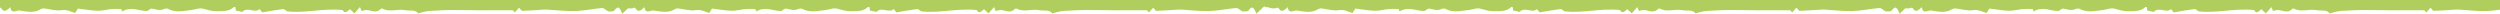
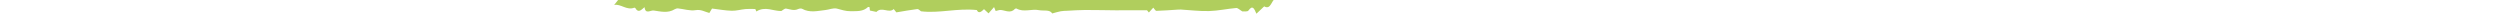
<svg xmlns="http://www.w3.org/2000/svg" width="1920" height="11" viewBox="0 0 1920 11" fill="none">
  <g clip-path="url(#clip0_119_465)">
-     <path d="M113.027 8.459C106.83 8.606 100.732 4.524 93.895 8.803C93.403 7.672 92.986 6.713 93.059 6.909C89.936 6.909 87.723 6.737 85.51 6.959C81.969 7.303 78.428 8.36 74.911 8.262C70.092 8.139 65.272 7.205 59.837 6.565C59.468 7.18 58.633 8.557 57.772 9.959C54.231 9.049 51.403 7.106 47.296 7.795C42.993 8.532 38.296 6.934 33.771 6.467C32.935 6.369 31.902 6.664 31.165 7.106C25.952 10.352 20.296 8.803 14.984 8.065C12.648 7.746 8.64 11.262 8 5.483C5.369 7.746 3.23 10.205 0.943 6.221C0.82 6.024 0.328 5.828 0.132 5.901C-5.672 8.237 -10.295 2.729 -15.336 3.811C-13 0.639 -10.024 -2.263 -8.574 -5.779C-7.467 -8.46 -8.377 -11.951 -8.205 -15.05C-8.106 -16.624 -7.615 -18.198 -7.172 -20.312C-7.934 -22.427 -8.869 -25.526 -10.197 -28.427C-10.59 -29.288 -12.188 -29.583 -13.762 -30.419C-11.795 -34.772 -14.623 -39.985 -12.016 -45.149C-10.787 -47.559 -12.287 -51.247 -12.164 -54.346C-12.09 -56.854 -11.746 -59.436 -11.008 -61.821C-9.656 -66.272 -7.762 -70.526 -6.459 -75.002C-5.672 -77.682 -5.598 -80.584 -5.229 -83.117C-7.664 -83.682 -9.36 -84.076 -11.623 -84.617C-10.147 -86.633 -9.262 -87.863 -8.18 -89.338C-14.279 -93.125 -11.574 -98.215 -10.295 -103.084C-10.074 -103.945 -9.139 -105.224 -9.41 -105.494C-13.172 -109.502 -9.336 -113.338 -9.36 -117.199C-9.36 -119.56 -10.983 -121.871 -11.647 -124.281C-11.893 -125.142 -11.451 -126.199 -11.328 -127.183C-11.18 -128.388 -10.885 -129.568 -10.91 -130.773C-10.959 -134.462 -12.164 -138.519 -11.008 -141.765C-9.164 -147.003 -11.377 -149.314 -15.139 -151.134C-13.639 -154.626 -12.311 -157.995 -10.787 -161.29C-8.795 -165.618 -11.008 -168.225 -14.795 -170.364C-13.443 -171.569 -12.459 -172.454 -11.5 -173.315C-14.475 -179.315 -11.967 -184.848 -10.983 -190.553C-10.467 -193.577 -11.106 -196.873 -11.746 -199.922C-11.819 -200.266 -15.139 -199.971 -16.738 -199.971C-15.607 -205.184 -14.106 -211.332 -13.074 -217.578C-12.754 -219.471 -13.983 -221.561 -14.082 -223.578C-14.131 -225.053 -13.492 -226.578 -12.975 -228.865C-13.762 -231.053 -14.623 -234.422 -16.197 -237.422C-19.025 -242.882 -19.221 -246.939 -17.869 -252.939C-17.107 -256.283 -18.336 -260.021 -18.09 -263.562C-17.82 -267.3 -17.672 -271.407 -16.049 -274.628C-13.762 -279.103 -13.098 -284.931 -15.238 -287.489C-19.246 -292.333 -14.869 -296.415 -16.197 -300.448C-18.385 -307.087 -14.205 -313.211 -15.188 -319.801C-15.582 -322.358 -12.582 -325.481 -13.074 -327.989C-13.934 -332.539 -13.074 -337.654 -16.516 -341.662C-17.549 -342.867 -17.869 -344.662 -18.533 -346.187C-13.811 -349.432 -14.057 -350.146 -17.082 -355.285C-18.189 -357.154 -17.279 -360.351 -16.934 -362.908C-16.738 -364.384 -15.828 -365.761 -14.943 -367.875C-17.229 -367.654 -18.508 -367.507 -20.82 -367.285C-19.418 -368.957 -18.656 -369.867 -17.598 -371.171C-19.172 -371.957 -20.451 -372.597 -22.049 -373.408C-20.893 -375.031 -19.467 -376.433 -18.828 -378.105C-17.18 -382.433 -15.508 -386.835 -14.524 -391.335C-13.393 -396.45 -11.524 -400.753 -6.852 -403.556C-6.311 -403.876 -5.795 -404.983 -5.942 -405.524C-7.885 -412.556 -2.524 -416.097 1.312 -420.032C8 -426.917 15.181 -433.311 22.116 -439.95C23.173 -440.959 23.984 -442.237 25.14 -443.639C28.14 -441.942 29.738 -443.098 29.591 -446.737C34.312 -445.582 36.304 -447.082 36.403 -451.754C42.845 -450.131 46.903 -452 48.132 -456.106C51.157 -456.721 53.616 -456.869 55.78 -457.729C60.305 -459.524 64.682 -461.664 69.084 -463.779C69.969 -464.197 70.633 -465.082 71.469 -465.672C72.403 -466.361 74.075 -467.713 74.272 -467.541C77.567 -464.418 79.756 -467.59 82.313 -468.746C82.928 -469.016 84.034 -469.164 84.453 -468.82C87.822 -465.893 90.354 -468.525 93.453 -469.557C96.871 -470.689 100.83 -471.008 104.445 -470.615C110.273 -469.975 115.953 -470.271 121.215 -472.607C133.511 -478.041 146.888 -477.943 159.724 -480.549C164.765 -481.582 170.151 -480.943 175.364 -481.263C183.257 -481.754 191.126 -482.64 199.02 -482.91C205.02 -483.107 211.069 -482.32 217.07 -482.418C222.479 -482.492 227.889 -483.205 233.324 -483.623C234.357 -483.697 235.414 -483.746 236.447 -483.672C237.504 -483.574 239.078 -482.763 239.521 -483.205C243.775 -487.238 247.414 -483.205 251.324 -482.64C253.857 -482.271 256.537 -483.156 259.095 -482.935C268.931 -482.099 278.718 -480.918 288.554 -480.131C291.382 -479.91 294.284 -480.599 297.136 -480.82C297.899 -480.894 298.71 -480.894 299.448 -480.771C307.317 -479.344 315.211 -479.787 323.153 -479.664C331.809 -479.541 340.981 -480.082 349.023 -475.066C350.719 -474.008 353.473 -474.771 355.318 -473.861C364.146 -469.484 373.343 -466.926 383.203 -466.754C383.818 -466.754 384.703 -466.852 384.974 -466.508C389.966 -460.434 397.687 -464.147 403.589 -461.369C404.228 -461.074 405.655 -461.418 406.122 -461.984C409.024 -465.402 412.417 -463.705 415.786 -463.238C417.827 -462.967 419.917 -463.164 421.983 -463.041C422.622 -462.992 423.237 -462.5 423.901 -462.279C424.934 -461.934 425.966 -461.59 426.999 -461.295C429.557 -460.582 432.139 -459.967 434.672 -459.18C437.131 -458.418 439.565 -457.533 441.999 -456.697L442.368 -457.828C443.598 -456.278 444.827 -454.729 446.254 -452.885C447.016 -453.869 447.631 -454.68 448.786 -456.18C448.786 -445.139 458.524 -453.524 461.5 -449C461.77 -447.155 462.016 -445.532 462.262 -443.909C463.811 -444.18 465.361 -444.475 466.688 -444.721C468.926 -442.827 471.41 -441.106 473.451 -438.942C477.656 -434.417 481.566 -429.622 485.672 -425.024C486.533 -424.065 487.738 -423.425 489.115 -422.368C489.927 -418.901 491.058 -414.671 491.845 -410.343C492.14 -408.72 491.181 -406.851 491.549 -405.253C492.017 -403.114 493.222 -401.122 494.058 -399.056C494.623 -397.655 495.927 -395.245 495.558 -394.95C491.672 -391.851 494.132 -387.868 494.107 -384.449C494.082 -381.081 495.41 -377.712 495.41 -374.416C495.238 -372.818 494.623 -371.121 494.943 -369.621C495.705 -366.08 497.427 -362.662 497.746 -359.121C497.918 -357.178 496.345 -354.867 495.066 -353.072C492.976 -350.096 492.779 -347.514 494.402 -344.096C495.41 -341.932 494.894 -338.859 494.5 -336.301C493.935 -332.637 494.304 -329.686 497.181 -328.629C498.164 -325.875 498.902 -323.785 499.959 -320.858C498.164 -317.932 495.853 -314.17 493.541 -310.383C493.91 -310.063 494.279 -309.743 494.648 -309.424C495.754 -309.522 496.886 -309.645 497.968 -309.743C500.673 -303.891 499.492 -296.194 496.615 -293.784C497.304 -283.505 497.943 -274.112 498.632 -263.587C498.73 -263.538 499.959 -262.947 501.214 -262.382C500.894 -261.964 500.574 -261.57 500.255 -261.152C499.468 -261.62 498.681 -262.087 496.394 -263.415C499 -257.931 499.591 -253.554 493.566 -249.914C496.123 -249.914 497.254 -249.914 497.23 -249.914C495.705 -241.013 494.181 -232.135 492.582 -222.939C493.246 -222.742 494.353 -222.398 494.845 -222.225C495.263 -220.086 495.582 -218.34 495.927 -216.57C496.05 -216.668 496.197 -216.766 496.32 -216.865C496.074 -214.529 495.828 -212.192 495.558 -209.635C497.082 -209.881 497.795 -210.004 499.345 -210.274C497.574 -208.799 496.345 -207.766 494.771 -206.463C497.377 -203.66 497.156 -201.004 492.238 -198.348C495.263 -197.807 496.615 -197.586 497.058 -197.512C496.517 -195.151 496.443 -192.372 495.238 -190.233C492.853 -186.028 497.033 -185.413 498.632 -183.471C489.607 -177.864 488.992 -168.938 488.426 -159.888C490.295 -159.372 492.213 -158.831 493.271 -158.536C493.271 -156.47 493.492 -154.896 493.222 -153.421C492.754 -150.888 492.656 -147.864 491.181 -145.995C488.451 -142.454 491.476 -140.29 492.312 -137.609C492.41 -137.29 493.836 -137.044 493.861 -137.117C494.353 -138.199 494.722 -139.355 495.582 -141.863C497.377 -136.158 498.828 -131.56 500.279 -126.962C499.812 -126.74 499.369 -126.494 498.902 -126.273C498.189 -126.691 497.5 -127.306 496.714 -127.527C495.927 -127.749 495.017 -127.601 494.156 -127.626C494.156 -126.617 493.738 -124.994 494.181 -124.699C497.427 -122.56 495.877 -120.273 494.722 -117.888C492.828 -114.002 489.336 -110.486 493.172 -105.519C493.64 -104.904 495.877 -100.084 492.508 -97.576C492.066 -97.256 492.754 -95.043 493.271 -93.887C493.935 -92.363 494.943 -90.986 495.951 -89.313C494.377 -88.576 493.049 -87.961 490.984 -87.002C492.189 -84.789 493.271 -82.797 494.402 -80.707C489.287 -75.1 489.73 -60.346 495.754 -52.846C493.591 -51.468 491.451 -50.116 489.312 -48.764C489.385 -48.321 489.459 -47.878 489.508 -47.436C491.427 -47.559 493.345 -47.706 495.115 -47.829C494.795 -45.886 494.353 -43.378 493.91 -40.772C493.099 -42.001 492.041 -43.599 490.172 -46.428C489.041 -43.083 487.492 -40.747 487.664 -38.559C487.984 -34.624 489.508 -30.788 490.246 -26.853C490.787 -23.902 490.713 -20.829 491.23 -17.878C491.746 -14.951 492.705 -12.099 493.369 -9.173C493.517 -8.509 493.418 -7.746 493.369 -7.058C493.172 -5.214 492.927 -3.369 492.656 -0.935C489.459 -0.443 489.189 7.991 483.902 4.893C481.713 6.959 480.066 8.508 477.926 10.524C476.205 6.59 475.074 3.565 471.779 8.114C471.016 9.147 468.115 8.655 467.082 8.754C465.139 7.623 463.688 6.024 462.385 6.147C455.451 6.737 448.59 8.287 441.655 8.483C434.426 8.705 427.147 7.746 419.893 7.328C419.155 7.278 418.417 7.328 417.655 7.377C412.147 7.721 406.638 8.188 401.105 8.336C400.368 8.336 399.581 6.811 398.72 5.877C397.589 7.106 396.581 8.213 395.327 9.59C394.466 8.557 393.753 7.672 393.9 7.869C390.704 7.869 388.466 7.869 386.228 7.869C380.818 7.869 375.384 7.967 369.974 7.918C362.08 7.869 354.211 7.647 346.318 7.672C341.768 7.672 337.219 8.041 332.67 8.262C330.973 8.336 329.252 8.336 327.604 8.655C325.539 9.024 323.547 9.688 321.112 10.328C319.17 7.131 314.645 8.532 310.907 7.795C305.251 6.639 299.251 9.688 293.694 6.565C293.399 6.393 292.686 6.565 292.44 6.86C289.095 10.475 285.358 8.041 281.718 7.672C280.489 7.549 279.161 8.139 277.685 8.459C277.341 7.647 276.972 6.762 276.431 5.434C274.882 7.18 273.652 8.606 272.202 10.254C270.898 9.049 269.939 8.164 268.71 7.032C266.693 9.073 264.554 10.721 263.201 7.721C248.373 6.098 234.357 10.401 220.365 8.68C219.406 8.065 218.348 6.836 217.488 6.959C212.348 7.598 207.258 8.532 201.405 9.491C201.282 9.319 200.422 8.262 199.364 6.959C195.651 10.573 190.266 4.77 186.085 9.147C184.93 8.901 183.11 8.508 181.093 8.09C181.02 7.401 180.897 6.418 180.798 5.508C180.233 5.409 179.79 5.237 179.667 5.36C175.807 9.024 171.208 8.508 166.339 8.606C162.405 8.68 159.232 7.475 155.667 6.59C153.036 5.926 149.888 7.377 146.962 7.696C140.962 8.36 134.912 10.033 129.035 6.762C128.248 6.319 126.798 6.565 125.888 6.983C122.691 8.459 119.789 7.131 116.715 6.59C115.633 6.393 114.281 7.795 113.051 8.459H113.027Z" fill="#B0CE5D" />
-   </g>
+     </g>
  <g clip-path="url(#clip1_119_465)">
-     <path d="M1094.03 8.459C1087.83 8.606 1081.73 4.524 1074.9 8.803C1074.4 7.672 1073.99 6.713 1074.06 6.909C1070.94 6.909 1068.72 6.737 1066.51 6.959C1062.97 7.303 1059.43 8.36 1055.91 8.262C1051.09 8.139 1046.27 7.205 1040.84 6.565C1040.47 7.18 1039.63 8.557 1038.77 9.959C1035.23 9.049 1032.4 7.106 1028.3 7.795C1023.99 8.532 1019.3 6.934 1014.77 6.467C1013.94 6.369 1012.9 6.664 1012.16 7.106C1006.95 10.352 1001.3 8.803 995.984 8.065C993.648 7.746 989.64 11.262 989 5.483C986.369 7.746 984.23 10.205 981.943 6.221C981.82 6.024 981.328 5.828 981.131 5.901C975.328 8.237 970.705 2.729 965.664 3.811C968 0.639 970.976 -2.263 972.426 -5.779C973.533 -8.46 972.623 -11.951 972.795 -15.05C972.894 -16.624 973.385 -18.198 973.828 -20.312C973.066 -22.427 972.131 -25.526 970.803 -28.427C970.41 -29.288 968.812 -29.583 967.238 -30.419C969.205 -34.772 966.377 -39.985 968.984 -45.149C970.213 -47.559 968.713 -51.247 968.836 -54.346C968.91 -56.854 969.254 -59.436 969.992 -61.821C971.344 -66.272 973.238 -70.526 974.541 -75.002C975.328 -77.682 975.402 -80.584 975.771 -83.117C973.336 -83.682 971.64 -84.076 969.377 -84.617C970.853 -86.633 971.738 -87.863 972.82 -89.338C966.721 -93.125 969.426 -98.215 970.705 -103.084C970.926 -103.945 971.861 -105.224 971.59 -105.494C967.828 -109.502 971.664 -113.338 971.64 -117.199C971.64 -119.56 970.017 -121.871 969.353 -124.281C969.107 -125.142 969.549 -126.199 969.672 -127.183C969.82 -128.388 970.115 -129.568 970.09 -130.773C970.041 -134.462 968.836 -138.519 969.992 -141.765C971.836 -147.003 969.623 -149.314 965.861 -151.134C967.361 -154.626 968.689 -157.995 970.213 -161.29C972.205 -165.618 969.992 -168.225 966.205 -170.364C967.557 -171.569 968.541 -172.454 969.5 -173.315C966.525 -179.315 969.033 -184.848 970.017 -190.553C970.533 -193.577 969.894 -196.873 969.254 -199.922C969.18 -200.266 965.861 -199.971 964.262 -199.971C965.394 -205.184 966.894 -211.332 967.926 -217.578C968.246 -219.471 967.017 -221.561 966.918 -223.578C966.869 -225.053 967.508 -226.578 968.025 -228.865C967.238 -231.053 966.377 -234.422 964.803 -237.422C961.975 -242.882 961.779 -246.939 963.131 -252.939C963.894 -256.283 962.664 -260.021 962.91 -263.562C963.18 -267.3 963.328 -271.407 964.951 -274.628C967.238 -279.103 967.902 -284.931 965.762 -287.489C961.754 -292.333 966.131 -296.415 964.803 -300.448C962.615 -307.087 966.795 -313.211 965.812 -319.801C965.418 -322.358 968.418 -325.481 967.926 -327.989C967.066 -332.539 967.926 -337.654 964.484 -341.662C963.451 -342.867 963.131 -344.662 962.467 -346.187C967.189 -349.432 966.943 -350.146 963.918 -355.285C962.812 -357.154 963.721 -360.351 964.066 -362.908C964.262 -364.384 965.172 -365.761 966.057 -367.875C963.771 -367.654 962.492 -367.507 960.18 -367.285C961.582 -368.957 962.344 -369.867 963.402 -371.171C961.828 -371.957 960.549 -372.597 958.951 -373.408C960.107 -375.031 961.533 -376.433 962.172 -378.105C963.82 -382.433 965.492 -386.835 966.476 -391.335C967.607 -396.45 969.476 -400.753 974.148 -403.556C974.689 -403.876 975.205 -404.983 975.058 -405.524C973.115 -412.556 978.476 -416.097 982.312 -420.032C989 -426.917 996.181 -433.311 1003.12 -439.95C1004.17 -440.959 1004.98 -442.237 1006.14 -443.639C1009.14 -441.942 1010.74 -443.098 1010.59 -446.737C1015.31 -445.582 1017.3 -447.082 1017.4 -451.754C1023.85 -450.131 1027.9 -452 1029.13 -456.106C1032.16 -456.721 1034.62 -456.869 1036.78 -457.729C1041.3 -459.524 1045.68 -461.664 1050.08 -463.779C1050.97 -464.197 1051.63 -465.082 1052.47 -465.672C1053.4 -466.361 1055.08 -467.713 1055.27 -467.541C1058.57 -464.418 1060.76 -467.59 1063.31 -468.746C1063.93 -469.016 1065.03 -469.164 1065.45 -468.82C1068.82 -465.893 1071.35 -468.525 1074.45 -469.557C1077.87 -470.689 1081.83 -471.008 1085.44 -470.615C1091.27 -469.975 1096.95 -470.271 1102.22 -472.607C1114.51 -478.041 1127.89 -477.943 1140.72 -480.549C1145.77 -481.582 1151.15 -480.943 1156.36 -481.263C1164.26 -481.754 1172.13 -482.64 1180.02 -482.91C1186.02 -483.107 1192.07 -482.32 1198.07 -482.418C1203.48 -482.492 1208.89 -483.205 1214.32 -483.623C1215.36 -483.697 1216.41 -483.746 1217.45 -483.672C1218.5 -483.574 1220.08 -482.763 1220.52 -483.205C1224.77 -487.238 1228.41 -483.205 1232.32 -482.64C1234.86 -482.271 1237.54 -483.156 1240.09 -482.935C1249.93 -482.099 1259.72 -480.918 1269.55 -480.131C1272.38 -479.91 1275.28 -480.599 1278.14 -480.82C1278.9 -480.894 1279.71 -480.894 1280.45 -480.771C1288.32 -479.344 1296.21 -479.787 1304.15 -479.664C1312.81 -479.541 1321.98 -480.082 1330.02 -475.066C1331.72 -474.008 1334.47 -474.771 1336.32 -473.861C1345.15 -469.484 1354.34 -466.926 1364.2 -466.754C1364.82 -466.754 1365.7 -466.852 1365.97 -466.508C1370.97 -460.434 1378.69 -464.147 1384.59 -461.369C1385.23 -461.074 1386.65 -461.418 1387.12 -461.984C1390.02 -465.402 1393.42 -463.705 1396.79 -463.238C1398.83 -462.967 1400.92 -463.164 1402.98 -463.041C1403.62 -462.992 1404.24 -462.5 1404.9 -462.279C1405.93 -461.934 1406.97 -461.59 1408 -461.295C1410.56 -460.582 1413.14 -459.967 1415.67 -459.18C1418.13 -458.418 1420.57 -457.533 1423 -456.697L1423.37 -457.828C1424.6 -456.278 1425.83 -454.729 1427.25 -452.885C1428.02 -453.869 1428.63 -454.68 1429.79 -456.18C1429.79 -445.139 1439.52 -453.524 1442.5 -449C1442.77 -447.155 1443.02 -445.532 1443.26 -443.909C1444.81 -444.18 1446.36 -444.475 1447.69 -444.721C1449.93 -442.827 1452.41 -441.106 1454.45 -438.942C1458.66 -434.417 1462.57 -429.622 1466.67 -425.024C1467.53 -424.065 1468.74 -423.425 1470.12 -422.368C1470.93 -418.901 1472.06 -414.671 1472.84 -410.343C1473.14 -408.72 1472.18 -406.851 1472.55 -405.253C1473.02 -403.114 1474.22 -401.122 1475.06 -399.056C1475.62 -397.655 1476.93 -395.245 1476.56 -394.95C1472.67 -391.851 1475.13 -387.868 1475.11 -384.449C1475.08 -381.081 1476.41 -377.712 1476.41 -374.416C1476.24 -372.818 1475.62 -371.121 1475.94 -369.621C1476.71 -366.08 1478.43 -362.662 1478.75 -359.121C1478.92 -357.178 1477.34 -354.867 1476.07 -353.072C1473.98 -350.096 1473.78 -347.514 1475.4 -344.096C1476.41 -341.932 1475.89 -338.859 1475.5 -336.301C1474.93 -332.637 1475.3 -329.686 1478.18 -328.629C1479.16 -325.875 1479.9 -323.785 1480.96 -320.858C1479.16 -317.932 1476.85 -314.17 1474.54 -310.383C1474.91 -310.063 1475.28 -309.743 1475.65 -309.424C1476.75 -309.522 1477.89 -309.645 1478.97 -309.743C1481.67 -303.891 1480.49 -296.194 1477.62 -293.784C1478.3 -283.505 1478.94 -274.112 1479.63 -263.587C1479.73 -263.538 1480.96 -262.947 1482.21 -262.382C1481.89 -261.964 1481.57 -261.57 1481.25 -261.152C1480.47 -261.62 1479.68 -262.087 1477.39 -263.415C1480 -257.931 1480.59 -253.554 1474.57 -249.914C1477.12 -249.914 1478.25 -249.914 1478.23 -249.914C1476.71 -241.013 1475.18 -232.135 1473.58 -222.939C1474.25 -222.742 1475.35 -222.398 1475.84 -222.225C1476.26 -220.086 1476.58 -218.34 1476.93 -216.57C1477.05 -216.668 1477.2 -216.766 1477.32 -216.865C1477.07 -214.529 1476.83 -212.192 1476.56 -209.635C1478.08 -209.881 1478.8 -210.004 1480.34 -210.274C1478.57 -208.799 1477.34 -207.766 1475.77 -206.463C1478.38 -203.66 1478.16 -201.004 1473.24 -198.348C1476.26 -197.807 1477.62 -197.586 1478.06 -197.512C1477.52 -195.151 1477.44 -192.372 1476.24 -190.233C1473.85 -186.028 1478.03 -185.413 1479.63 -183.471C1470.61 -177.864 1469.99 -168.938 1469.43 -159.888C1471.3 -159.372 1473.21 -158.831 1474.27 -158.536C1474.27 -156.47 1474.49 -154.896 1474.22 -153.421C1473.75 -150.888 1473.66 -147.864 1472.18 -145.995C1469.45 -142.454 1472.48 -140.29 1473.31 -137.609C1473.41 -137.29 1474.84 -137.044 1474.86 -137.117C1475.35 -138.199 1475.72 -139.355 1476.58 -141.863C1478.38 -136.158 1479.83 -131.56 1481.28 -126.962C1480.81 -126.74 1480.37 -126.494 1479.9 -126.273C1479.19 -126.691 1478.5 -127.306 1477.71 -127.527C1476.93 -127.749 1476.02 -127.601 1475.16 -127.626C1475.16 -126.617 1474.74 -124.994 1475.18 -124.699C1478.43 -122.56 1476.88 -120.273 1475.72 -117.888C1473.83 -114.002 1470.34 -110.486 1474.17 -105.519C1474.64 -104.904 1476.88 -100.084 1473.51 -97.576C1473.07 -97.256 1473.75 -95.043 1474.27 -93.887C1474.93 -92.363 1475.94 -90.986 1476.95 -89.313C1475.38 -88.576 1474.05 -87.961 1471.98 -87.002C1473.19 -84.789 1474.27 -82.797 1475.4 -80.707C1470.29 -75.1 1470.73 -60.346 1476.75 -52.846C1474.59 -51.468 1472.45 -50.116 1470.31 -48.764C1470.39 -48.321 1470.46 -47.878 1470.51 -47.436C1472.43 -47.559 1474.34 -47.706 1476.12 -47.829C1475.8 -45.886 1475.35 -43.378 1474.91 -40.772C1474.1 -42.001 1473.04 -43.599 1471.17 -46.428C1470.04 -43.083 1468.49 -40.747 1468.66 -38.559C1468.98 -34.624 1470.51 -30.788 1471.25 -26.853C1471.79 -23.902 1471.71 -20.829 1472.23 -17.878C1472.75 -14.951 1473.71 -12.099 1474.37 -9.173C1474.52 -8.509 1474.42 -7.746 1474.37 -7.058C1474.17 -5.214 1473.93 -3.369 1473.66 -0.935C1470.46 -0.443 1470.19 7.991 1464.9 4.893C1462.71 6.959 1461.07 8.508 1458.93 10.524C1457.2 6.59 1456.07 3.565 1452.78 8.114C1452.02 9.147 1449.11 8.655 1448.08 8.754C1446.14 7.623 1444.69 6.024 1443.39 6.147C1436.45 6.737 1429.59 8.287 1422.66 8.483C1415.43 8.705 1408.15 7.746 1400.89 7.328C1400.15 7.278 1399.42 7.328 1398.65 7.377C1393.15 7.721 1387.64 8.188 1382.11 8.336C1381.37 8.336 1380.58 6.811 1379.72 5.877C1378.59 7.106 1377.58 8.213 1376.33 9.59C1375.47 8.557 1374.75 7.672 1374.9 7.869C1371.7 7.869 1369.47 7.869 1367.23 7.869C1361.82 7.869 1356.38 7.967 1350.97 7.918C1343.08 7.869 1335.21 7.647 1327.32 7.672C1322.77 7.672 1318.22 8.041 1313.67 8.262C1311.97 8.336 1310.25 8.336 1308.6 8.655C1306.54 9.024 1304.55 9.688 1302.11 10.328C1300.17 7.131 1295.64 8.532 1291.91 7.795C1286.25 6.639 1280.25 9.688 1274.69 6.565C1274.4 6.393 1273.69 6.565 1273.44 6.86C1270.1 10.475 1266.36 8.041 1262.72 7.672C1261.49 7.549 1260.16 8.139 1258.69 8.459C1258.34 7.647 1257.97 6.762 1257.43 5.434C1255.88 7.18 1254.65 8.606 1253.2 10.254C1251.9 9.049 1250.94 8.164 1249.71 7.032C1247.69 9.073 1245.55 10.721 1244.2 7.721C1229.37 6.098 1215.36 10.401 1201.36 8.68C1200.41 8.065 1199.35 6.836 1198.49 6.959C1193.35 7.598 1188.26 8.532 1182.41 9.491C1182.28 9.319 1181.42 8.262 1180.36 6.959C1176.65 10.573 1171.27 4.77 1167.09 9.147C1165.93 8.901 1164.11 8.508 1162.09 8.09C1162.02 7.401 1161.9 6.418 1161.8 5.508C1161.23 5.409 1160.79 5.237 1160.67 5.36C1156.81 9.024 1152.21 8.508 1147.34 8.606C1143.4 8.68 1140.23 7.475 1136.67 6.59C1134.04 5.926 1130.89 7.377 1127.96 7.696C1121.96 8.36 1115.91 10.033 1110.04 6.762C1109.25 6.319 1107.8 6.565 1106.89 6.983C1103.69 8.459 1100.79 7.131 1097.72 6.59C1096.63 6.393 1095.28 7.795 1094.05 8.459H1094.03Z" fill="#B0CE5D" />
-   </g>
+     </g>
  <g clip-path="url(#clip2_119_465)">
-     <path d="M600.027 8.459C593.83 8.606 587.732 4.524 580.895 8.803C580.404 7.672 579.985 6.713 580.059 6.909C576.936 6.909 574.723 6.737 572.51 6.959C568.969 7.303 565.428 8.36 561.911 8.262C557.092 8.139 552.272 7.205 546.837 6.565C546.469 7.18 545.632 8.557 544.772 9.959C541.231 9.049 538.403 7.106 534.296 7.795C529.993 8.532 525.296 6.934 520.771 6.467C519.935 6.369 518.903 6.664 518.165 7.106C512.952 10.352 507.296 8.803 501.984 8.065C499.648 7.746 495.64 11.262 495 5.483C492.369 7.746 490.23 10.205 487.943 6.221C487.82 6.024 487.328 5.828 487.132 5.901C481.328 8.237 476.705 2.729 471.664 3.811C474 0.639 476.976 -2.263 478.426 -5.779C479.533 -8.46 478.623 -11.951 478.795 -15.05C478.894 -16.624 479.385 -18.198 479.828 -20.312C479.066 -22.427 478.131 -25.526 476.803 -28.427C476.41 -29.288 474.812 -29.583 473.238 -30.419C475.205 -34.772 472.377 -39.985 474.984 -45.149C476.213 -47.559 474.713 -51.247 474.836 -54.346C474.91 -56.854 475.254 -59.436 475.992 -61.821C477.344 -66.272 479.238 -70.526 480.541 -75.002C481.328 -77.682 481.402 -80.584 481.771 -83.117C479.336 -83.682 477.64 -84.076 475.377 -84.617C476.853 -86.633 477.738 -87.863 478.82 -89.338C472.721 -93.125 475.426 -98.215 476.705 -103.084C476.926 -103.945 477.861 -105.224 477.59 -105.494C473.828 -109.502 477.664 -113.338 477.64 -117.199C477.64 -119.56 476.017 -121.871 475.353 -124.281C475.107 -125.142 475.549 -126.199 475.672 -127.183C475.82 -128.388 476.115 -129.568 476.09 -130.773C476.041 -134.462 474.836 -138.519 475.992 -141.765C477.836 -147.003 475.623 -149.314 471.861 -151.134C473.361 -154.626 474.689 -157.995 476.213 -161.29C478.205 -165.618 475.992 -168.225 472.205 -170.364C473.558 -171.569 474.541 -172.454 475.5 -173.315C472.525 -179.315 475.033 -184.848 476.017 -190.553C476.533 -193.577 475.894 -196.873 475.254 -199.922C475.18 -200.266 471.861 -199.971 470.262 -199.971C471.394 -205.184 472.894 -211.332 473.926 -217.578C474.246 -219.471 473.017 -221.561 472.918 -223.578C472.869 -225.053 473.508 -226.578 474.025 -228.865C473.238 -231.053 472.377 -234.422 470.803 -237.422C467.975 -242.882 467.779 -246.939 469.131 -252.939C469.894 -256.283 468.664 -260.021 468.91 -263.562C469.18 -267.3 469.328 -271.407 470.951 -274.628C473.238 -279.103 473.902 -284.931 471.762 -287.489C467.754 -292.333 472.131 -296.415 470.803 -300.448C468.615 -307.087 472.795 -313.211 471.812 -319.801C471.418 -322.358 474.418 -325.481 473.926 -327.989C473.066 -332.539 473.926 -337.654 470.484 -341.662C469.451 -342.867 469.131 -344.662 468.467 -346.187C473.189 -349.432 472.943 -350.146 469.918 -355.285C468.812 -357.154 469.721 -360.351 470.066 -362.908C470.262 -364.384 471.172 -365.761 472.057 -367.875C469.771 -367.654 468.492 -367.507 466.18 -367.285C467.582 -368.957 468.344 -369.867 469.402 -371.171C467.828 -371.957 466.549 -372.597 464.951 -373.408C466.107 -375.031 467.533 -376.433 468.172 -378.105C469.82 -382.433 471.492 -386.835 472.476 -391.335C473.607 -396.45 475.476 -400.753 480.148 -403.556C480.689 -403.876 481.205 -404.983 481.058 -405.524C479.115 -412.556 484.476 -416.097 488.312 -420.032C495 -426.917 502.181 -433.311 509.115 -439.95C510.173 -440.959 510.984 -442.237 512.14 -443.639C515.14 -441.942 516.739 -443.098 516.591 -446.737C521.312 -445.582 523.304 -447.082 523.403 -451.754C529.845 -450.131 533.903 -452 535.132 -456.106C538.157 -456.721 540.616 -456.869 542.78 -457.729C547.305 -459.524 551.682 -461.664 556.083 -463.779C556.969 -464.197 557.633 -465.082 558.469 -465.672C559.403 -466.361 561.075 -467.713 561.272 -467.541C564.567 -464.418 566.756 -467.59 569.313 -468.746C569.928 -469.016 571.035 -469.164 571.453 -468.82C574.821 -465.893 577.354 -468.525 580.453 -469.557C583.871 -470.689 587.83 -471.008 591.445 -470.615C597.273 -469.975 602.953 -470.271 608.215 -472.607C620.511 -478.041 633.888 -477.943 646.724 -480.549C651.765 -481.582 657.151 -480.943 662.364 -481.263C670.257 -481.754 678.126 -482.64 686.02 -482.91C692.02 -483.107 698.069 -482.32 704.07 -482.418C709.479 -482.492 714.889 -483.205 720.324 -483.623C721.357 -483.697 722.414 -483.746 723.447 -483.672C724.504 -483.574 726.078 -482.763 726.521 -483.205C730.775 -487.238 734.414 -483.205 738.324 -482.64C740.857 -482.271 743.537 -483.156 746.095 -482.935C755.931 -482.099 765.718 -480.918 775.554 -480.131C778.382 -479.91 781.284 -480.599 784.136 -480.82C784.899 -480.894 785.71 -480.894 786.448 -480.771C794.317 -479.344 802.211 -479.787 810.153 -479.664C818.809 -479.541 827.981 -480.082 836.023 -475.066C837.719 -474.008 840.473 -474.771 842.318 -473.861C851.146 -469.484 860.343 -466.926 870.203 -466.754C870.818 -466.754 871.703 -466.852 871.974 -466.508C876.966 -460.434 884.687 -464.147 890.589 -461.369C891.228 -461.074 892.655 -461.418 893.122 -461.984C896.024 -465.402 899.417 -463.705 902.786 -463.238C904.827 -462.967 906.917 -463.164 908.983 -463.041C909.622 -462.992 910.237 -462.5 910.901 -462.279C911.934 -461.934 912.966 -461.59 913.999 -461.295C916.557 -460.582 919.139 -459.967 921.672 -459.18C924.131 -458.418 926.565 -457.533 928.999 -456.697L929.368 -457.828C930.598 -456.278 931.827 -454.729 933.254 -452.885C934.016 -453.869 934.631 -454.68 935.786 -456.18C935.786 -445.139 945.524 -453.524 948.5 -449C948.77 -447.155 949.016 -445.532 949.262 -443.909C950.811 -444.18 952.361 -444.475 953.688 -444.721C955.926 -442.827 958.41 -441.106 960.451 -438.942C964.656 -434.417 968.566 -429.622 972.672 -425.024C973.533 -424.065 974.738 -423.425 976.115 -422.368C976.927 -418.901 978.058 -414.671 978.845 -410.343C979.14 -408.72 978.181 -406.851 978.549 -405.253C979.017 -403.114 980.222 -401.122 981.058 -399.056C981.623 -397.655 982.927 -395.245 982.558 -394.95C978.672 -391.851 981.132 -387.868 981.107 -384.449C981.082 -381.081 982.41 -377.712 982.41 -374.416C982.238 -372.818 981.623 -371.121 981.943 -369.621C982.705 -366.08 984.427 -362.662 984.746 -359.121C984.918 -357.178 983.345 -354.867 982.066 -353.072C979.976 -350.096 979.779 -347.514 981.402 -344.096C982.41 -341.932 981.894 -338.859 981.5 -336.301C980.935 -332.637 981.304 -329.686 984.181 -328.629C985.164 -325.875 985.902 -323.785 986.959 -320.858C985.164 -317.932 982.853 -314.17 980.541 -310.383C980.91 -310.063 981.279 -309.743 981.648 -309.424C982.754 -309.522 983.886 -309.645 984.968 -309.743C987.673 -303.891 986.492 -296.194 983.615 -293.784C984.304 -283.505 984.943 -274.112 985.632 -263.587C985.73 -263.538 986.959 -262.947 988.214 -262.382C987.894 -261.964 987.574 -261.57 987.255 -261.152C986.468 -261.62 985.681 -262.087 983.394 -263.415C986 -257.931 986.591 -253.554 980.566 -249.914C983.123 -249.914 984.254 -249.914 984.23 -249.914C982.705 -241.013 981.181 -232.135 979.582 -222.939C980.246 -222.742 981.353 -222.398 981.845 -222.225C982.263 -220.086 982.582 -218.34 982.927 -216.57C983.05 -216.668 983.197 -216.766 983.32 -216.865C983.074 -214.529 982.828 -212.192 982.558 -209.635C984.082 -209.881 984.795 -210.004 986.345 -210.274C984.574 -208.799 983.345 -207.766 981.771 -206.463C984.377 -203.66 984.156 -201.004 979.238 -198.348C982.263 -197.807 983.615 -197.586 984.058 -197.512C983.517 -195.151 983.443 -192.372 982.238 -190.233C979.853 -186.028 984.033 -185.413 985.632 -183.471C976.607 -177.864 975.992 -168.938 975.426 -159.888C977.295 -159.372 979.213 -158.831 980.271 -158.536C980.271 -156.47 980.492 -154.896 980.222 -153.421C979.754 -150.888 979.656 -147.864 978.181 -145.995C975.451 -142.454 978.476 -140.29 979.312 -137.609C979.41 -137.29 980.836 -137.044 980.861 -137.117C981.353 -138.199 981.722 -139.355 982.582 -141.863C984.377 -136.158 985.828 -131.56 987.279 -126.962C986.812 -126.74 986.369 -126.494 985.902 -126.273C985.189 -126.691 984.5 -127.306 983.714 -127.527C982.927 -127.749 982.017 -127.601 981.156 -127.626C981.156 -126.617 980.738 -124.994 981.181 -124.699C984.427 -122.56 982.877 -120.273 981.722 -117.888C979.828 -114.002 976.336 -110.486 980.172 -105.519C980.64 -104.904 982.877 -100.084 979.508 -97.576C979.066 -97.256 979.754 -95.043 980.271 -93.887C980.935 -92.363 981.943 -90.986 982.951 -89.313C981.377 -88.576 980.049 -87.961 977.984 -87.002C979.189 -84.789 980.271 -82.797 981.402 -80.707C976.287 -75.1 976.73 -60.346 982.754 -52.846C980.591 -51.468 978.451 -50.116 976.312 -48.764C976.385 -48.321 976.459 -47.878 976.508 -47.436C978.427 -47.559 980.345 -47.706 982.115 -47.829C981.795 -45.886 981.353 -43.378 980.91 -40.772C980.099 -42.001 979.041 -43.599 977.172 -46.428C976.041 -43.083 974.492 -40.747 974.664 -38.559C974.984 -34.624 976.508 -30.788 977.246 -26.853C977.787 -23.902 977.713 -20.829 978.23 -17.878C978.746 -14.951 979.705 -12.099 980.369 -9.173C980.517 -8.509 980.418 -7.746 980.369 -7.058C980.172 -5.214 979.927 -3.369 979.656 -0.935C976.459 -0.443 976.189 7.991 970.902 4.893C968.713 6.959 967.066 8.508 964.926 10.524C963.205 6.59 962.074 3.565 958.779 8.114C958.016 9.147 955.115 8.655 954.082 8.754C952.139 7.623 950.688 6.024 949.385 6.147C942.451 6.737 935.59 8.287 928.655 8.483C921.426 8.705 914.147 7.746 906.893 7.328C906.155 7.278 905.417 7.328 904.655 7.377C899.147 7.721 893.638 8.188 888.105 8.336C887.368 8.336 886.581 6.811 885.72 5.877C884.589 7.106 883.581 8.213 882.327 9.59C881.466 8.557 880.753 7.672 880.9 7.869C877.704 7.869 875.466 7.869 873.228 7.869C867.818 7.869 862.384 7.967 856.974 7.918C849.08 7.869 841.211 7.647 833.318 7.672C828.768 7.672 824.219 8.041 819.67 8.262C817.973 8.336 816.252 8.336 814.604 8.655C812.539 9.024 810.547 9.688 808.112 10.328C806.17 7.131 801.645 8.532 797.907 7.795C792.251 6.639 786.251 9.688 780.694 6.565C780.399 6.393 779.686 6.565 779.44 6.86C776.095 10.475 772.358 8.041 768.718 7.672C767.489 7.549 766.161 8.139 764.685 8.459C764.341 7.647 763.972 6.762 763.431 5.434C761.882 7.18 760.652 8.606 759.202 10.254C757.898 9.049 756.939 8.164 755.71 7.032C753.693 9.073 751.554 10.721 750.201 7.721C735.373 6.098 721.357 10.401 707.365 8.68C706.406 8.065 705.348 6.836 704.488 6.959C699.348 7.598 694.258 8.532 688.405 9.491C688.282 9.319 687.422 8.262 686.364 6.959C682.651 10.573 677.266 4.77 673.085 9.147C671.93 8.901 670.11 8.508 668.093 8.09C668.02 7.401 667.897 6.418 667.798 5.508C667.233 5.409 666.79 5.237 666.667 5.36C662.807 9.024 658.208 8.508 653.339 8.606C649.405 8.68 646.232 7.475 642.667 6.59C640.036 5.926 636.888 7.377 633.962 7.696C627.962 8.36 621.912 10.033 616.035 6.762C615.248 6.319 613.798 6.565 612.888 6.983C609.691 8.459 606.789 7.131 603.715 6.59C602.633 6.393 601.281 7.795 600.051 8.459H600.027Z" fill="#B0CE5D" />
+     <path d="M600.027 8.459C593.83 8.606 587.732 4.524 580.895 8.803C580.404 7.672 579.985 6.713 580.059 6.909C576.936 6.909 574.723 6.737 572.51 6.959C568.969 7.303 565.428 8.36 561.911 8.262C557.092 8.139 552.272 7.205 546.837 6.565C546.469 7.18 545.632 8.557 544.772 9.959C541.231 9.049 538.403 7.106 534.296 7.795C529.993 8.532 525.296 6.934 520.771 6.467C519.935 6.369 518.903 6.664 518.165 7.106C512.952 10.352 507.296 8.803 501.984 8.065C499.648 7.746 495.64 11.262 495 5.483C492.369 7.746 490.23 10.205 487.943 6.221C487.82 6.024 487.328 5.828 487.132 5.901C481.328 8.237 476.705 2.729 471.664 3.811C474 0.639 476.976 -2.263 478.426 -5.779C479.533 -8.46 478.623 -11.951 478.795 -15.05C478.894 -16.624 479.385 -18.198 479.828 -20.312C479.066 -22.427 478.131 -25.526 476.803 -28.427C476.41 -29.288 474.812 -29.583 473.238 -30.419C475.205 -34.772 472.377 -39.985 474.984 -45.149C476.213 -47.559 474.713 -51.247 474.836 -54.346C474.91 -56.854 475.254 -59.436 475.992 -61.821C477.344 -66.272 479.238 -70.526 480.541 -75.002C481.328 -77.682 481.402 -80.584 481.771 -83.117C479.336 -83.682 477.64 -84.076 475.377 -84.617C476.853 -86.633 477.738 -87.863 478.82 -89.338C472.721 -93.125 475.426 -98.215 476.705 -103.084C476.926 -103.945 477.861 -105.224 477.59 -105.494C473.828 -109.502 477.664 -113.338 477.64 -117.199C477.64 -119.56 476.017 -121.871 475.353 -124.281C475.107 -125.142 475.549 -126.199 475.672 -127.183C475.82 -128.388 476.115 -129.568 476.09 -130.773C476.041 -134.462 474.836 -138.519 475.992 -141.765C477.836 -147.003 475.623 -149.314 471.861 -151.134C473.361 -154.626 474.689 -157.995 476.213 -161.29C478.205 -165.618 475.992 -168.225 472.205 -170.364C473.558 -171.569 474.541 -172.454 475.5 -173.315C472.525 -179.315 475.033 -184.848 476.017 -190.553C476.533 -193.577 475.894 -196.873 475.254 -199.922C475.18 -200.266 471.861 -199.971 470.262 -199.971C471.394 -205.184 472.894 -211.332 473.926 -217.578C474.246 -219.471 473.017 -221.561 472.918 -223.578C472.869 -225.053 473.508 -226.578 474.025 -228.865C473.238 -231.053 472.377 -234.422 470.803 -237.422C467.975 -242.882 467.779 -246.939 469.131 -252.939C469.894 -256.283 468.664 -260.021 468.91 -263.562C469.18 -267.3 469.328 -271.407 470.951 -274.628C473.238 -279.103 473.902 -284.931 471.762 -287.489C467.754 -292.333 472.131 -296.415 470.803 -300.448C468.615 -307.087 472.795 -313.211 471.812 -319.801C471.418 -322.358 474.418 -325.481 473.926 -327.989C473.066 -332.539 473.926 -337.654 470.484 -341.662C469.451 -342.867 469.131 -344.662 468.467 -346.187C473.189 -349.432 472.943 -350.146 469.918 -355.285C468.812 -357.154 469.721 -360.351 470.066 -362.908C470.262 -364.384 471.172 -365.761 472.057 -367.875C469.771 -367.654 468.492 -367.507 466.18 -367.285C467.582 -368.957 468.344 -369.867 469.402 -371.171C466.107 -375.031 467.533 -376.433 468.172 -378.105C469.82 -382.433 471.492 -386.835 472.476 -391.335C473.607 -396.45 475.476 -400.753 480.148 -403.556C480.689 -403.876 481.205 -404.983 481.058 -405.524C479.115 -412.556 484.476 -416.097 488.312 -420.032C495 -426.917 502.181 -433.311 509.115 -439.95C510.173 -440.959 510.984 -442.237 512.14 -443.639C515.14 -441.942 516.739 -443.098 516.591 -446.737C521.312 -445.582 523.304 -447.082 523.403 -451.754C529.845 -450.131 533.903 -452 535.132 -456.106C538.157 -456.721 540.616 -456.869 542.78 -457.729C547.305 -459.524 551.682 -461.664 556.083 -463.779C556.969 -464.197 557.633 -465.082 558.469 -465.672C559.403 -466.361 561.075 -467.713 561.272 -467.541C564.567 -464.418 566.756 -467.59 569.313 -468.746C569.928 -469.016 571.035 -469.164 571.453 -468.82C574.821 -465.893 577.354 -468.525 580.453 -469.557C583.871 -470.689 587.83 -471.008 591.445 -470.615C597.273 -469.975 602.953 -470.271 608.215 -472.607C620.511 -478.041 633.888 -477.943 646.724 -480.549C651.765 -481.582 657.151 -480.943 662.364 -481.263C670.257 -481.754 678.126 -482.64 686.02 -482.91C692.02 -483.107 698.069 -482.32 704.07 -482.418C709.479 -482.492 714.889 -483.205 720.324 -483.623C721.357 -483.697 722.414 -483.746 723.447 -483.672C724.504 -483.574 726.078 -482.763 726.521 -483.205C730.775 -487.238 734.414 -483.205 738.324 -482.64C740.857 -482.271 743.537 -483.156 746.095 -482.935C755.931 -482.099 765.718 -480.918 775.554 -480.131C778.382 -479.91 781.284 -480.599 784.136 -480.82C784.899 -480.894 785.71 -480.894 786.448 -480.771C794.317 -479.344 802.211 -479.787 810.153 -479.664C818.809 -479.541 827.981 -480.082 836.023 -475.066C837.719 -474.008 840.473 -474.771 842.318 -473.861C851.146 -469.484 860.343 -466.926 870.203 -466.754C870.818 -466.754 871.703 -466.852 871.974 -466.508C876.966 -460.434 884.687 -464.147 890.589 -461.369C891.228 -461.074 892.655 -461.418 893.122 -461.984C896.024 -465.402 899.417 -463.705 902.786 -463.238C904.827 -462.967 906.917 -463.164 908.983 -463.041C909.622 -462.992 910.237 -462.5 910.901 -462.279C911.934 -461.934 912.966 -461.59 913.999 -461.295C916.557 -460.582 919.139 -459.967 921.672 -459.18C924.131 -458.418 926.565 -457.533 928.999 -456.697L929.368 -457.828C930.598 -456.278 931.827 -454.729 933.254 -452.885C934.016 -453.869 934.631 -454.68 935.786 -456.18C935.786 -445.139 945.524 -453.524 948.5 -449C948.77 -447.155 949.016 -445.532 949.262 -443.909C950.811 -444.18 952.361 -444.475 953.688 -444.721C955.926 -442.827 958.41 -441.106 960.451 -438.942C964.656 -434.417 968.566 -429.622 972.672 -425.024C973.533 -424.065 974.738 -423.425 976.115 -422.368C976.927 -418.901 978.058 -414.671 978.845 -410.343C979.14 -408.72 978.181 -406.851 978.549 -405.253C979.017 -403.114 980.222 -401.122 981.058 -399.056C981.623 -397.655 982.927 -395.245 982.558 -394.95C978.672 -391.851 981.132 -387.868 981.107 -384.449C981.082 -381.081 982.41 -377.712 982.41 -374.416C982.238 -372.818 981.623 -371.121 981.943 -369.621C982.705 -366.08 984.427 -362.662 984.746 -359.121C984.918 -357.178 983.345 -354.867 982.066 -353.072C979.976 -350.096 979.779 -347.514 981.402 -344.096C982.41 -341.932 981.894 -338.859 981.5 -336.301C980.935 -332.637 981.304 -329.686 984.181 -328.629C985.164 -325.875 985.902 -323.785 986.959 -320.858C985.164 -317.932 982.853 -314.17 980.541 -310.383C980.91 -310.063 981.279 -309.743 981.648 -309.424C982.754 -309.522 983.886 -309.645 984.968 -309.743C987.673 -303.891 986.492 -296.194 983.615 -293.784C984.304 -283.505 984.943 -274.112 985.632 -263.587C985.73 -263.538 986.959 -262.947 988.214 -262.382C987.894 -261.964 987.574 -261.57 987.255 -261.152C986.468 -261.62 985.681 -262.087 983.394 -263.415C986 -257.931 986.591 -253.554 980.566 -249.914C983.123 -249.914 984.254 -249.914 984.23 -249.914C982.705 -241.013 981.181 -232.135 979.582 -222.939C980.246 -222.742 981.353 -222.398 981.845 -222.225C982.263 -220.086 982.582 -218.34 982.927 -216.57C983.05 -216.668 983.197 -216.766 983.32 -216.865C983.074 -214.529 982.828 -212.192 982.558 -209.635C984.082 -209.881 984.795 -210.004 986.345 -210.274C984.574 -208.799 983.345 -207.766 981.771 -206.463C984.377 -203.66 984.156 -201.004 979.238 -198.348C982.263 -197.807 983.615 -197.586 984.058 -197.512C983.517 -195.151 983.443 -192.372 982.238 -190.233C979.853 -186.028 984.033 -185.413 985.632 -183.471C976.607 -177.864 975.992 -168.938 975.426 -159.888C977.295 -159.372 979.213 -158.831 980.271 -158.536C980.271 -156.47 980.492 -154.896 980.222 -153.421C979.754 -150.888 979.656 -147.864 978.181 -145.995C975.451 -142.454 978.476 -140.29 979.312 -137.609C979.41 -137.29 980.836 -137.044 980.861 -137.117C981.353 -138.199 981.722 -139.355 982.582 -141.863C984.377 -136.158 985.828 -131.56 987.279 -126.962C986.812 -126.74 986.369 -126.494 985.902 -126.273C985.189 -126.691 984.5 -127.306 983.714 -127.527C982.927 -127.749 982.017 -127.601 981.156 -127.626C981.156 -126.617 980.738 -124.994 981.181 -124.699C984.427 -122.56 982.877 -120.273 981.722 -117.888C979.828 -114.002 976.336 -110.486 980.172 -105.519C980.64 -104.904 982.877 -100.084 979.508 -97.576C979.066 -97.256 979.754 -95.043 980.271 -93.887C980.935 -92.363 981.943 -90.986 982.951 -89.313C981.377 -88.576 980.049 -87.961 977.984 -87.002C979.189 -84.789 980.271 -82.797 981.402 -80.707C976.287 -75.1 976.73 -60.346 982.754 -52.846C980.591 -51.468 978.451 -50.116 976.312 -48.764C976.385 -48.321 976.459 -47.878 976.508 -47.436C978.427 -47.559 980.345 -47.706 982.115 -47.829C981.795 -45.886 981.353 -43.378 980.91 -40.772C980.099 -42.001 979.041 -43.599 977.172 -46.428C976.041 -43.083 974.492 -40.747 974.664 -38.559C974.984 -34.624 976.508 -30.788 977.246 -26.853C977.787 -23.902 977.713 -20.829 978.23 -17.878C978.746 -14.951 979.705 -12.099 980.369 -9.173C980.517 -8.509 980.418 -7.746 980.369 -7.058C980.172 -5.214 979.927 -3.369 979.656 -0.935C976.459 -0.443 976.189 7.991 970.902 4.893C968.713 6.959 967.066 8.508 964.926 10.524C963.205 6.59 962.074 3.565 958.779 8.114C958.016 9.147 955.115 8.655 954.082 8.754C952.139 7.623 950.688 6.024 949.385 6.147C942.451 6.737 935.59 8.287 928.655 8.483C921.426 8.705 914.147 7.746 906.893 7.328C906.155 7.278 905.417 7.328 904.655 7.377C899.147 7.721 893.638 8.188 888.105 8.336C887.368 8.336 886.581 6.811 885.72 5.877C884.589 7.106 883.581 8.213 882.327 9.59C881.466 8.557 880.753 7.672 880.9 7.869C877.704 7.869 875.466 7.869 873.228 7.869C867.818 7.869 862.384 7.967 856.974 7.918C849.08 7.869 841.211 7.647 833.318 7.672C828.768 7.672 824.219 8.041 819.67 8.262C817.973 8.336 816.252 8.336 814.604 8.655C812.539 9.024 810.547 9.688 808.112 10.328C806.17 7.131 801.645 8.532 797.907 7.795C792.251 6.639 786.251 9.688 780.694 6.565C780.399 6.393 779.686 6.565 779.44 6.86C776.095 10.475 772.358 8.041 768.718 7.672C767.489 7.549 766.161 8.139 764.685 8.459C764.341 7.647 763.972 6.762 763.431 5.434C761.882 7.18 760.652 8.606 759.202 10.254C757.898 9.049 756.939 8.164 755.71 7.032C753.693 9.073 751.554 10.721 750.201 7.721C735.373 6.098 721.357 10.401 707.365 8.68C706.406 8.065 705.348 6.836 704.488 6.959C699.348 7.598 694.258 8.532 688.405 9.491C688.282 9.319 687.422 8.262 686.364 6.959C682.651 10.573 677.266 4.77 673.085 9.147C671.93 8.901 670.11 8.508 668.093 8.09C668.02 7.401 667.897 6.418 667.798 5.508C667.233 5.409 666.79 5.237 666.667 5.36C662.807 9.024 658.208 8.508 653.339 8.606C649.405 8.68 646.232 7.475 642.667 6.59C640.036 5.926 636.888 7.377 633.962 7.696C627.962 8.36 621.912 10.033 616.035 6.762C615.248 6.319 613.798 6.565 612.888 6.983C609.691 8.459 606.789 7.131 603.715 6.59C602.633 6.393 601.281 7.795 600.051 8.459H600.027Z" fill="#B0CE5D" />
  </g>
  <g clip-path="url(#clip3_119_465)">
-     <path d="M1581.03 8.459C1574.83 8.606 1568.73 4.524 1561.9 8.803C1561.4 7.672 1560.99 6.713 1561.06 6.909C1557.94 6.909 1555.72 6.737 1553.51 6.959C1549.97 7.303 1546.43 8.36 1542.91 8.262C1538.09 8.139 1533.27 7.205 1527.84 6.565C1527.47 7.18 1526.63 8.557 1525.77 9.959C1522.23 9.049 1519.4 7.106 1515.3 7.795C1510.99 8.532 1506.3 6.934 1501.77 6.467C1500.94 6.369 1499.9 6.664 1499.16 7.106C1493.95 10.352 1488.3 8.803 1482.98 8.065C1480.65 7.746 1476.64 11.262 1476 5.483C1473.37 7.746 1471.23 10.205 1468.94 6.221C1468.82 6.024 1468.33 5.828 1468.13 5.901C1462.33 8.237 1457.71 2.729 1452.66 3.811C1455 0.639 1457.98 -2.263 1459.43 -5.779C1460.53 -8.46 1459.62 -11.951 1459.8 -15.05C1459.89 -16.624 1460.39 -18.198 1460.83 -20.312C1460.07 -22.427 1459.13 -25.526 1457.8 -28.427C1457.41 -29.288 1455.81 -29.583 1454.24 -30.419C1456.21 -34.772 1453.38 -39.985 1455.98 -45.149C1457.21 -47.559 1455.71 -51.247 1455.84 -54.346C1455.91 -56.854 1456.25 -59.436 1456.99 -61.821C1458.34 -66.272 1460.24 -70.526 1461.54 -75.002C1462.33 -77.682 1462.4 -80.584 1462.77 -83.117C1460.34 -83.682 1458.64 -84.076 1456.38 -84.617C1457.85 -86.633 1458.74 -87.863 1459.82 -89.338C1453.72 -93.125 1456.43 -98.215 1457.71 -103.084C1457.93 -103.945 1458.86 -105.224 1458.59 -105.494C1454.83 -109.502 1458.66 -113.338 1458.64 -117.199C1458.64 -119.56 1457.02 -121.871 1456.35 -124.281C1456.11 -125.142 1456.55 -126.199 1456.67 -127.183C1456.82 -128.388 1457.11 -129.568 1457.09 -130.773C1457.04 -134.462 1455.84 -138.519 1456.99 -141.765C1458.84 -147.003 1456.62 -149.314 1452.86 -151.134C1454.36 -154.626 1455.69 -157.995 1457.21 -161.29C1459.21 -165.618 1456.99 -168.225 1453.21 -170.364C1454.56 -171.569 1455.54 -172.454 1456.5 -173.315C1453.52 -179.315 1456.03 -184.848 1457.02 -190.553C1457.53 -193.577 1456.89 -196.873 1456.25 -199.922C1456.18 -200.266 1452.86 -199.971 1451.26 -199.971C1452.39 -205.184 1453.89 -211.332 1454.93 -217.578C1455.25 -219.471 1454.02 -221.561 1453.92 -223.578C1453.87 -225.053 1454.51 -226.578 1455.02 -228.865C1454.24 -231.053 1453.38 -234.422 1451.8 -237.422C1448.98 -242.882 1448.78 -246.939 1450.13 -252.939C1450.89 -256.283 1449.66 -260.021 1449.91 -263.562C1450.18 -267.3 1450.33 -271.407 1451.95 -274.628C1454.24 -279.103 1454.9 -284.931 1452.76 -287.489C1448.75 -292.333 1453.13 -296.415 1451.8 -300.448C1449.61 -307.087 1453.8 -313.211 1452.81 -319.801C1452.42 -322.358 1455.42 -325.481 1454.93 -327.989C1454.07 -332.539 1454.93 -337.654 1451.48 -341.662C1450.45 -342.867 1450.13 -344.662 1449.47 -346.187C1454.19 -349.432 1453.94 -350.146 1450.92 -355.285C1449.81 -357.154 1450.72 -360.351 1451.07 -362.908C1451.26 -364.384 1452.17 -365.761 1453.06 -367.875C1450.77 -367.654 1449.49 -367.507 1447.18 -367.285C1448.58 -368.957 1449.34 -369.867 1450.4 -371.171C1448.83 -371.957 1447.55 -372.597 1445.95 -373.408C1447.11 -375.031 1448.53 -376.433 1449.17 -378.105C1450.82 -382.433 1452.49 -386.835 1453.48 -391.335C1454.61 -396.45 1456.48 -400.753 1461.15 -403.556C1461.69 -403.876 1462.21 -404.983 1462.06 -405.524C1460.11 -412.556 1465.48 -416.097 1469.31 -420.032C1476 -426.917 1483.18 -433.311 1490.12 -439.95C1491.17 -440.959 1491.98 -442.237 1493.14 -443.639C1496.14 -441.942 1497.74 -443.098 1497.59 -446.737C1502.31 -445.582 1504.3 -447.082 1504.4 -451.754C1510.85 -450.131 1514.9 -452 1516.13 -456.106C1519.16 -456.721 1521.62 -456.869 1523.78 -457.729C1528.3 -459.524 1532.68 -461.664 1537.08 -463.779C1537.97 -464.197 1538.63 -465.082 1539.47 -465.672C1540.4 -466.361 1542.08 -467.713 1542.27 -467.541C1545.57 -464.418 1547.76 -467.59 1550.31 -468.746C1550.93 -469.016 1552.03 -469.164 1552.45 -468.82C1555.82 -465.893 1558.35 -468.525 1561.45 -469.557C1564.87 -470.689 1568.83 -471.008 1572.44 -470.615C1578.27 -469.975 1583.95 -470.271 1589.22 -472.607C1601.51 -478.041 1614.89 -477.943 1627.72 -480.549C1632.77 -481.582 1638.15 -480.943 1643.36 -481.263C1651.26 -481.754 1659.13 -482.64 1667.02 -482.91C1673.02 -483.107 1679.07 -482.32 1685.07 -482.418C1690.48 -482.492 1695.89 -483.205 1701.32 -483.623C1702.36 -483.697 1703.41 -483.746 1704.45 -483.672C1705.5 -483.574 1707.08 -482.763 1707.52 -483.205C1711.77 -487.238 1715.41 -483.205 1719.32 -482.64C1721.86 -482.271 1724.54 -483.156 1727.09 -482.935C1736.93 -482.099 1746.72 -480.918 1756.55 -480.131C1759.38 -479.91 1762.28 -480.599 1765.14 -480.82C1765.9 -480.894 1766.71 -480.894 1767.45 -480.771C1775.32 -479.344 1783.21 -479.787 1791.15 -479.664C1799.81 -479.541 1808.98 -480.082 1817.02 -475.066C1818.72 -474.008 1821.47 -474.771 1823.32 -473.861C1832.15 -469.484 1841.34 -466.926 1851.2 -466.754C1851.82 -466.754 1852.7 -466.852 1852.97 -466.508C1857.97 -460.434 1865.69 -464.147 1871.59 -461.369C1872.23 -461.074 1873.65 -461.418 1874.12 -461.984C1877.02 -465.402 1880.42 -463.705 1883.79 -463.238C1885.83 -462.967 1887.92 -463.164 1889.98 -463.041C1890.62 -462.992 1891.24 -462.5 1891.9 -462.279C1892.93 -461.934 1893.97 -461.59 1895 -461.295C1897.56 -460.582 1900.14 -459.967 1902.67 -459.18C1905.13 -458.418 1907.57 -457.533 1910 -456.697L1910.37 -457.828C1911.6 -456.278 1912.83 -454.729 1914.25 -452.885C1915.02 -453.869 1915.63 -454.68 1916.79 -456.18C1916.79 -445.139 1926.52 -453.524 1929.5 -449C1929.77 -447.155 1930.02 -445.532 1930.26 -443.909C1931.81 -444.18 1933.36 -444.475 1934.69 -444.721C1936.93 -442.827 1939.41 -441.106 1941.45 -438.942C1945.66 -434.417 1949.57 -429.622 1953.67 -425.024C1954.53 -424.065 1955.74 -423.425 1957.12 -422.368C1957.93 -418.901 1959.06 -414.671 1959.84 -410.343C1960.14 -408.72 1959.18 -406.851 1959.55 -405.253C1960.02 -403.114 1961.22 -401.122 1962.06 -399.056C1962.62 -397.655 1963.93 -395.245 1963.56 -394.95C1959.67 -391.851 1962.13 -387.868 1962.11 -384.449C1962.08 -381.081 1963.41 -377.712 1963.41 -374.416C1963.24 -372.818 1962.62 -371.121 1962.94 -369.621C1963.71 -366.08 1965.43 -362.662 1965.75 -359.121C1965.92 -357.178 1964.34 -354.867 1963.07 -353.072C1960.98 -350.096 1960.78 -347.514 1962.4 -344.096C1963.41 -341.932 1962.89 -338.859 1962.5 -336.301C1961.93 -332.637 1962.3 -329.686 1965.18 -328.629C1966.16 -325.875 1966.9 -323.785 1967.96 -320.858C1966.16 -317.932 1963.85 -314.17 1961.54 -310.383C1961.91 -310.063 1962.28 -309.743 1962.65 -309.424C1963.75 -309.522 1964.89 -309.645 1965.97 -309.743C1968.67 -303.891 1967.49 -296.194 1964.62 -293.784C1965.3 -283.505 1965.94 -274.112 1966.63 -263.587C1966.73 -263.538 1967.96 -262.947 1969.21 -262.382C1968.89 -261.964 1968.57 -261.57 1968.25 -261.152C1967.47 -261.62 1966.68 -262.087 1964.39 -263.415C1967 -257.931 1967.59 -253.554 1961.57 -249.914C1964.12 -249.914 1965.25 -249.914 1965.23 -249.914C1963.71 -241.013 1962.18 -232.135 1960.58 -222.939C1961.25 -222.742 1962.35 -222.398 1962.84 -222.225C1963.26 -220.086 1963.58 -218.34 1963.93 -216.57C1964.05 -216.668 1964.2 -216.766 1964.32 -216.865C1964.07 -214.529 1963.83 -212.192 1963.56 -209.635C1965.08 -209.881 1965.8 -210.004 1967.34 -210.274C1965.57 -208.799 1964.34 -207.766 1962.77 -206.463C1965.38 -203.66 1965.16 -201.004 1960.24 -198.348C1963.26 -197.807 1964.62 -197.586 1965.06 -197.512C1964.52 -195.151 1964.44 -192.372 1963.24 -190.233C1960.85 -186.028 1965.03 -185.413 1966.63 -183.471C1957.61 -177.864 1956.99 -168.938 1956.43 -159.888C1958.3 -159.372 1960.21 -158.831 1961.27 -158.536C1961.27 -156.47 1961.49 -154.896 1961.22 -153.421C1960.75 -150.888 1960.66 -147.864 1959.18 -145.995C1956.45 -142.454 1959.48 -140.29 1960.31 -137.609C1960.41 -137.29 1961.84 -137.044 1961.86 -137.117C1962.35 -138.199 1962.72 -139.355 1963.58 -141.863C1965.38 -136.158 1966.83 -131.56 1968.28 -126.962C1967.81 -126.74 1967.37 -126.494 1966.9 -126.273C1966.19 -126.691 1965.5 -127.306 1964.71 -127.527C1963.93 -127.749 1963.02 -127.601 1962.16 -127.626C1962.16 -126.617 1961.74 -124.994 1962.18 -124.699C1965.43 -122.56 1963.88 -120.273 1962.72 -117.888C1960.83 -114.002 1957.34 -110.486 1961.17 -105.519C1961.64 -104.904 1963.88 -100.084 1960.51 -97.576C1960.07 -97.256 1960.75 -95.043 1961.27 -93.887C1961.93 -92.363 1962.94 -90.986 1963.95 -89.313C1962.38 -88.576 1961.05 -87.961 1958.98 -87.002C1960.19 -84.789 1961.27 -82.797 1962.4 -80.707C1957.29 -75.1 1957.73 -60.346 1963.75 -52.846C1961.59 -51.468 1959.45 -50.116 1957.31 -48.764C1957.39 -48.321 1957.46 -47.878 1957.51 -47.436C1959.43 -47.559 1961.34 -47.706 1963.12 -47.829C1962.8 -45.886 1962.35 -43.378 1961.91 -40.772C1961.1 -42.001 1960.04 -43.599 1958.17 -46.428C1957.04 -43.083 1955.49 -40.747 1955.66 -38.559C1955.98 -34.624 1957.51 -30.788 1958.25 -26.853C1958.79 -23.902 1958.71 -20.829 1959.23 -17.878C1959.75 -14.951 1960.71 -12.099 1961.37 -9.173C1961.52 -8.509 1961.42 -7.746 1961.37 -7.058C1961.17 -5.214 1960.93 -3.369 1960.66 -0.935C1957.46 -0.443 1957.19 7.991 1951.9 4.893C1949.71 6.959 1948.07 8.508 1945.93 10.524C1944.2 6.59 1943.07 3.565 1939.78 8.114C1939.02 9.147 1936.11 8.655 1935.08 8.754C1933.14 7.623 1931.69 6.024 1930.39 6.147C1923.45 6.737 1916.59 8.287 1909.66 8.483C1902.43 8.705 1895.15 7.746 1887.89 7.328C1887.15 7.278 1886.42 7.328 1885.65 7.377C1880.15 7.721 1874.64 8.188 1869.11 8.336C1868.37 8.336 1867.58 6.811 1866.72 5.877C1865.59 7.106 1864.58 8.213 1863.33 9.59C1862.47 8.557 1861.75 7.672 1861.9 7.869C1858.7 7.869 1856.47 7.869 1854.23 7.869C1848.82 7.869 1843.38 7.967 1837.97 7.918C1830.08 7.869 1822.21 7.647 1814.32 7.672C1809.77 7.672 1805.22 8.041 1800.67 8.262C1798.97 8.336 1797.25 8.336 1795.6 8.655C1793.54 9.024 1791.55 9.688 1789.11 10.328C1787.17 7.131 1782.64 8.532 1778.91 7.795C1773.25 6.639 1767.25 9.688 1761.69 6.565C1761.4 6.393 1760.69 6.565 1760.44 6.86C1757.1 10.475 1753.36 8.041 1749.72 7.672C1748.49 7.549 1747.16 8.139 1745.69 8.459C1745.34 7.647 1744.97 6.762 1744.43 5.434C1742.88 7.18 1741.65 8.606 1740.2 10.254C1738.9 9.049 1737.94 8.164 1736.71 7.032C1734.69 9.073 1732.55 10.721 1731.2 7.721C1716.37 6.098 1702.36 10.401 1688.36 8.68C1687.41 8.065 1686.35 6.836 1685.49 6.959C1680.35 7.598 1675.26 8.532 1669.41 9.491C1669.28 9.319 1668.42 8.262 1667.36 6.959C1663.65 10.573 1658.27 4.77 1654.09 9.147C1652.93 8.901 1651.11 8.508 1649.09 8.09C1649.02 7.401 1648.9 6.418 1648.8 5.508C1648.23 5.409 1647.79 5.237 1647.67 5.36C1643.81 9.024 1639.21 8.508 1634.34 8.606C1630.4 8.68 1627.23 7.475 1623.67 6.59C1621.04 5.926 1617.89 7.377 1614.96 7.696C1608.96 8.36 1602.91 10.033 1597.04 6.762C1596.25 6.319 1594.8 6.565 1593.89 6.983C1590.69 8.459 1587.79 7.131 1584.72 6.59C1583.63 6.393 1582.28 7.795 1581.05 8.459H1581.03Z" fill="#B0CE5D" />
-   </g>
+     </g>
  <defs>
    <clipPath id="clip0_119_465">
      <rect width="523.115" height="495.5" fill="white" transform="translate(-22 -485)" />
    </clipPath>
    <clipPath id="clip1_119_465">
      <rect width="523.115" height="495.5" fill="white" transform="translate(959 -485)" />
    </clipPath>
    <clipPath id="clip2_119_465">
      <rect width="523.115" height="495.5" fill="white" transform="translate(465 -485)" />
    </clipPath>
    <clipPath id="clip3_119_465">
-       <rect width="523.115" height="495.5" fill="white" transform="translate(1446 -485)" />
-     </clipPath>
+       </clipPath>
  </defs>
</svg>